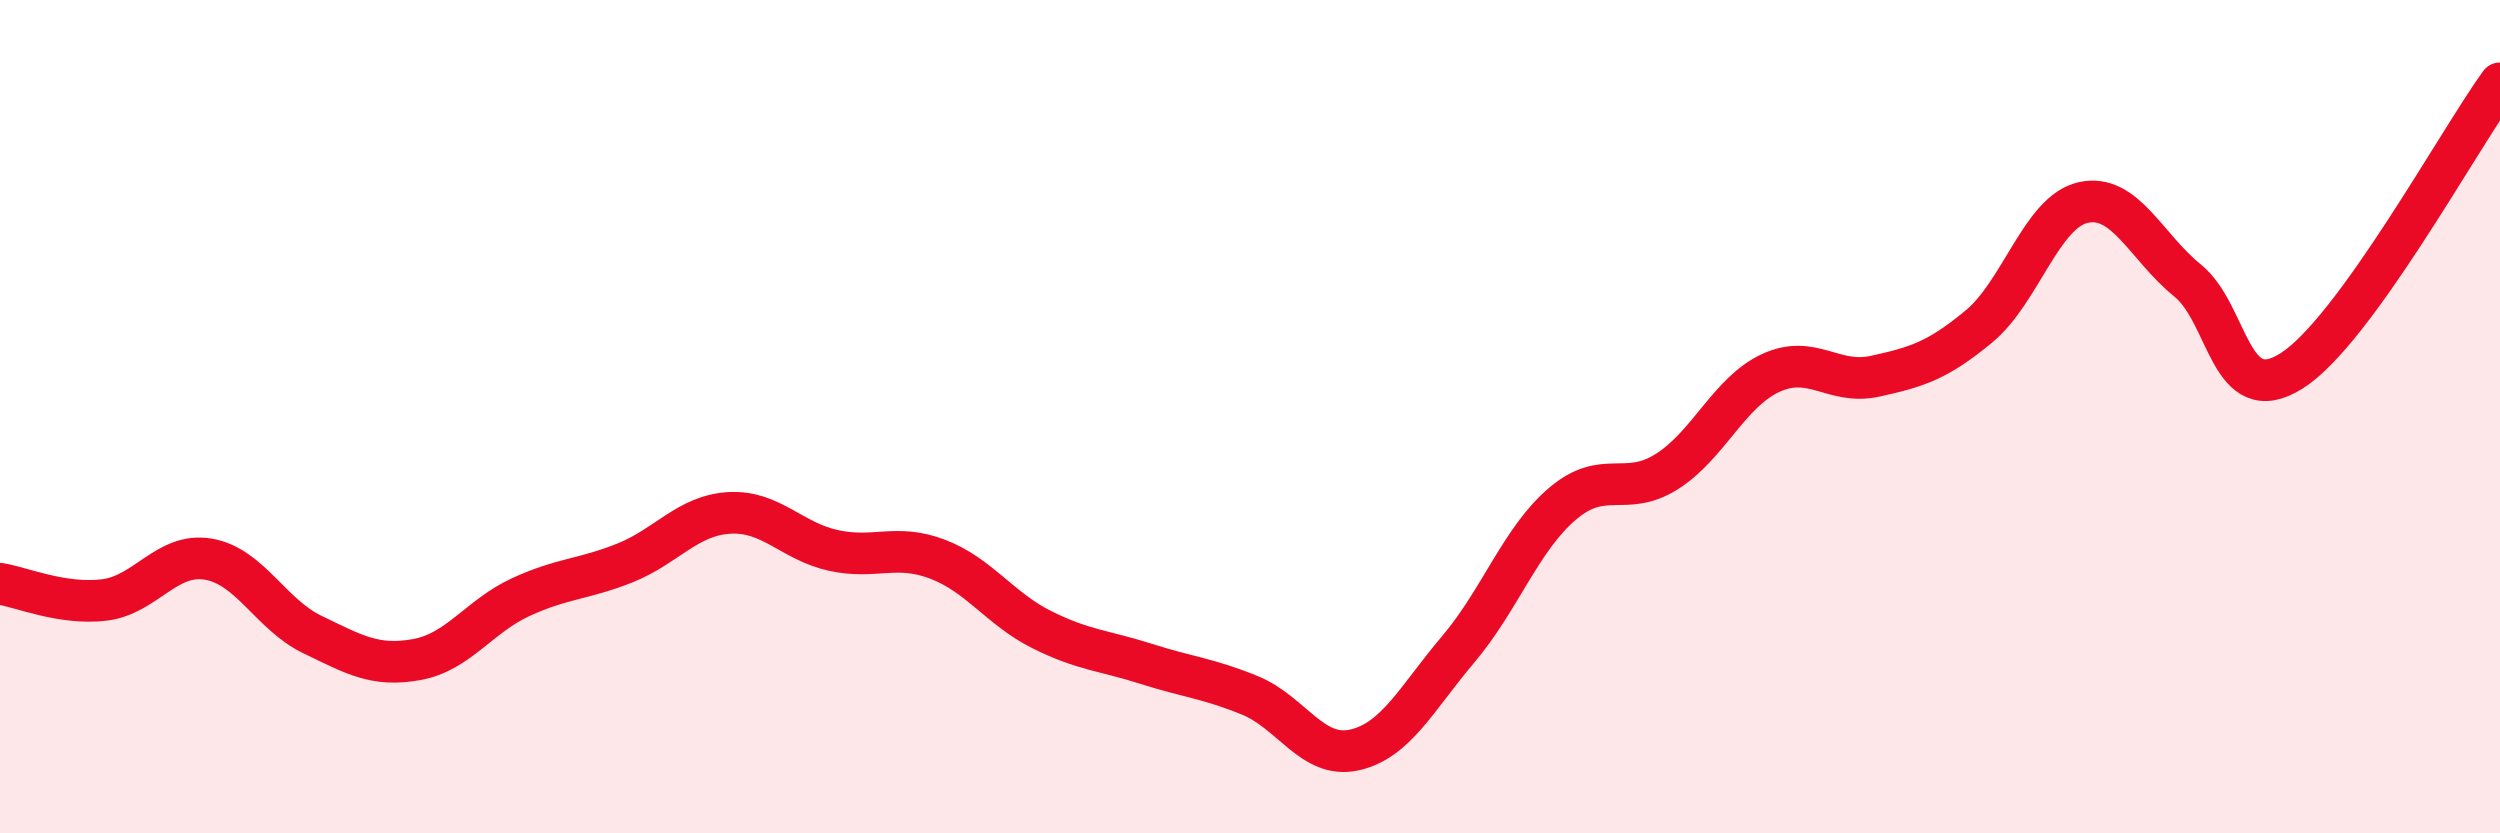
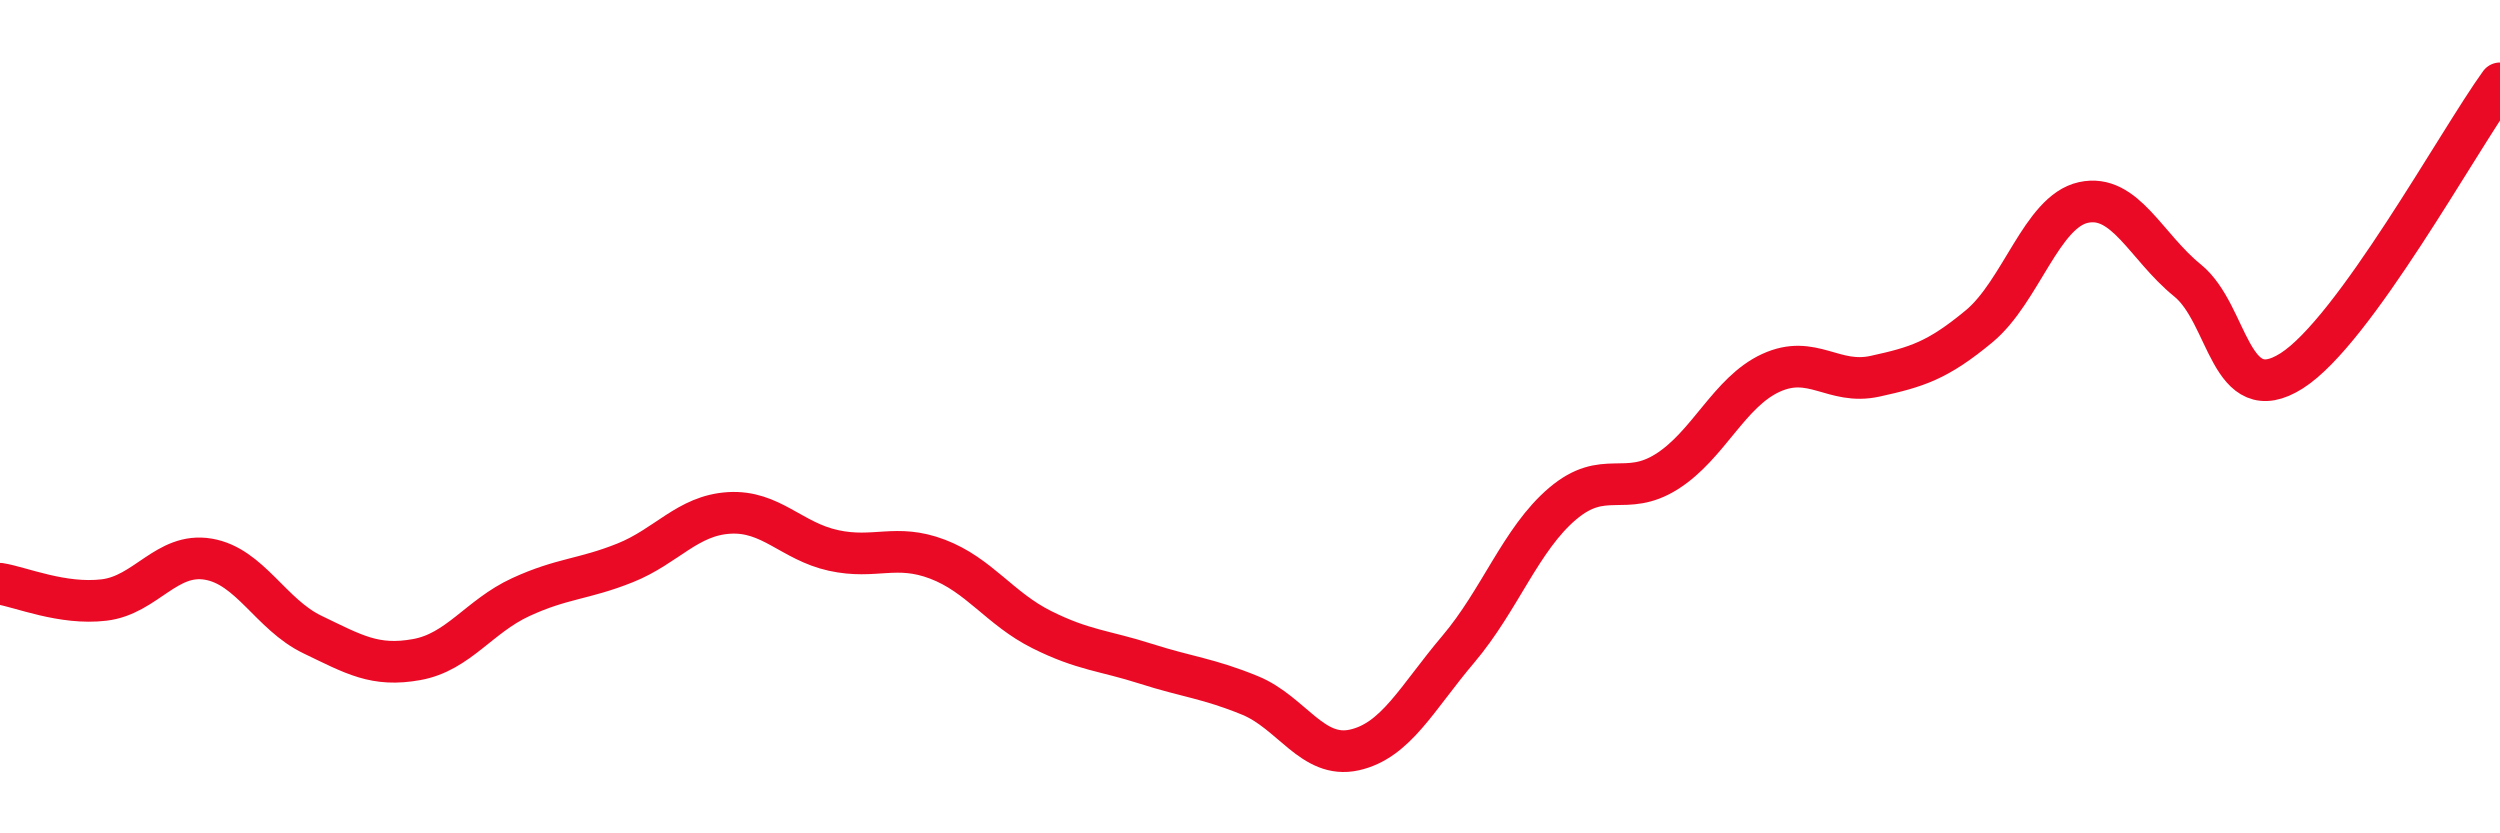
<svg xmlns="http://www.w3.org/2000/svg" width="60" height="20" viewBox="0 0 60 20">
-   <path d="M 0,14.01 C 0.5,14.09 1.5,14.52 2.5,14.4 C 3.5,14.28 4,13.25 5,13.42 C 6,13.59 6.5,14.75 7.5,15.23 C 8.5,15.71 9,16.01 10,15.83 C 11,15.65 11.5,14.79 12.5,14.33 C 13.5,13.87 14,13.91 15,13.51 C 16,13.11 16.5,12.37 17.5,12.31 C 18.5,12.25 19,12.99 20,13.21 C 21,13.43 21.5,13.04 22.5,13.42 C 23.5,13.8 24,14.61 25,15.11 C 26,15.61 26.5,15.61 27.5,15.93 C 28.5,16.25 29,16.28 30,16.69 C 31,17.1 31.5,18.22 32.5,18 C 33.5,17.78 34,16.76 35,15.58 C 36,14.4 36.5,12.94 37.5,12.09 C 38.5,11.24 39,11.95 40,11.32 C 41,10.69 41.5,9.41 42.5,8.95 C 43.5,8.49 44,9.25 45,9.03 C 46,8.81 46.5,8.66 47.5,7.83 C 48.5,7 49,5.08 50,4.86 C 51,4.64 51.5,5.92 52.5,6.73 C 53.5,7.54 53.5,9.85 55,8.9 C 56.5,7.95 59,3.38 60,2L60 20L0 20Z" fill="#EB0A25" opacity="0.1" stroke-linecap="round" stroke-linejoin="round" />
  <path d="M 0,14.01 C 0.5,14.09 1.5,14.52 2.5,14.4 C 3.5,14.28 4,13.25 5,13.42 C 6,13.59 6.5,14.75 7.5,15.23 C 8.5,15.71 9,16.01 10,15.83 C 11,15.65 11.5,14.79 12.5,14.33 C 13.5,13.87 14,13.91 15,13.51 C 16,13.11 16.5,12.37 17.5,12.31 C 18.5,12.25 19,12.99 20,13.21 C 21,13.43 21.5,13.04 22.5,13.42 C 23.5,13.8 24,14.61 25,15.11 C 26,15.61 26.5,15.61 27.5,15.93 C 28.5,16.25 29,16.28 30,16.69 C 31,17.1 31.5,18.22 32.5,18 C 33.5,17.78 34,16.76 35,15.58 C 36,14.4 36.5,12.94 37.5,12.09 C 38.5,11.24 39,11.95 40,11.32 C 41,10.69 41.5,9.41 42.5,8.95 C 43.5,8.49 44,9.25 45,9.03 C 46,8.81 46.5,8.66 47.5,7.83 C 48.5,7 49,5.08 50,4.86 C 51,4.64 51.5,5.92 52.5,6.73 C 53.5,7.54 53.5,9.85 55,8.9 C 56.5,7.95 59,3.38 60,2" stroke="#EB0A25" stroke-width="1" fill="none" stroke-linecap="round" stroke-linejoin="round" />
</svg>